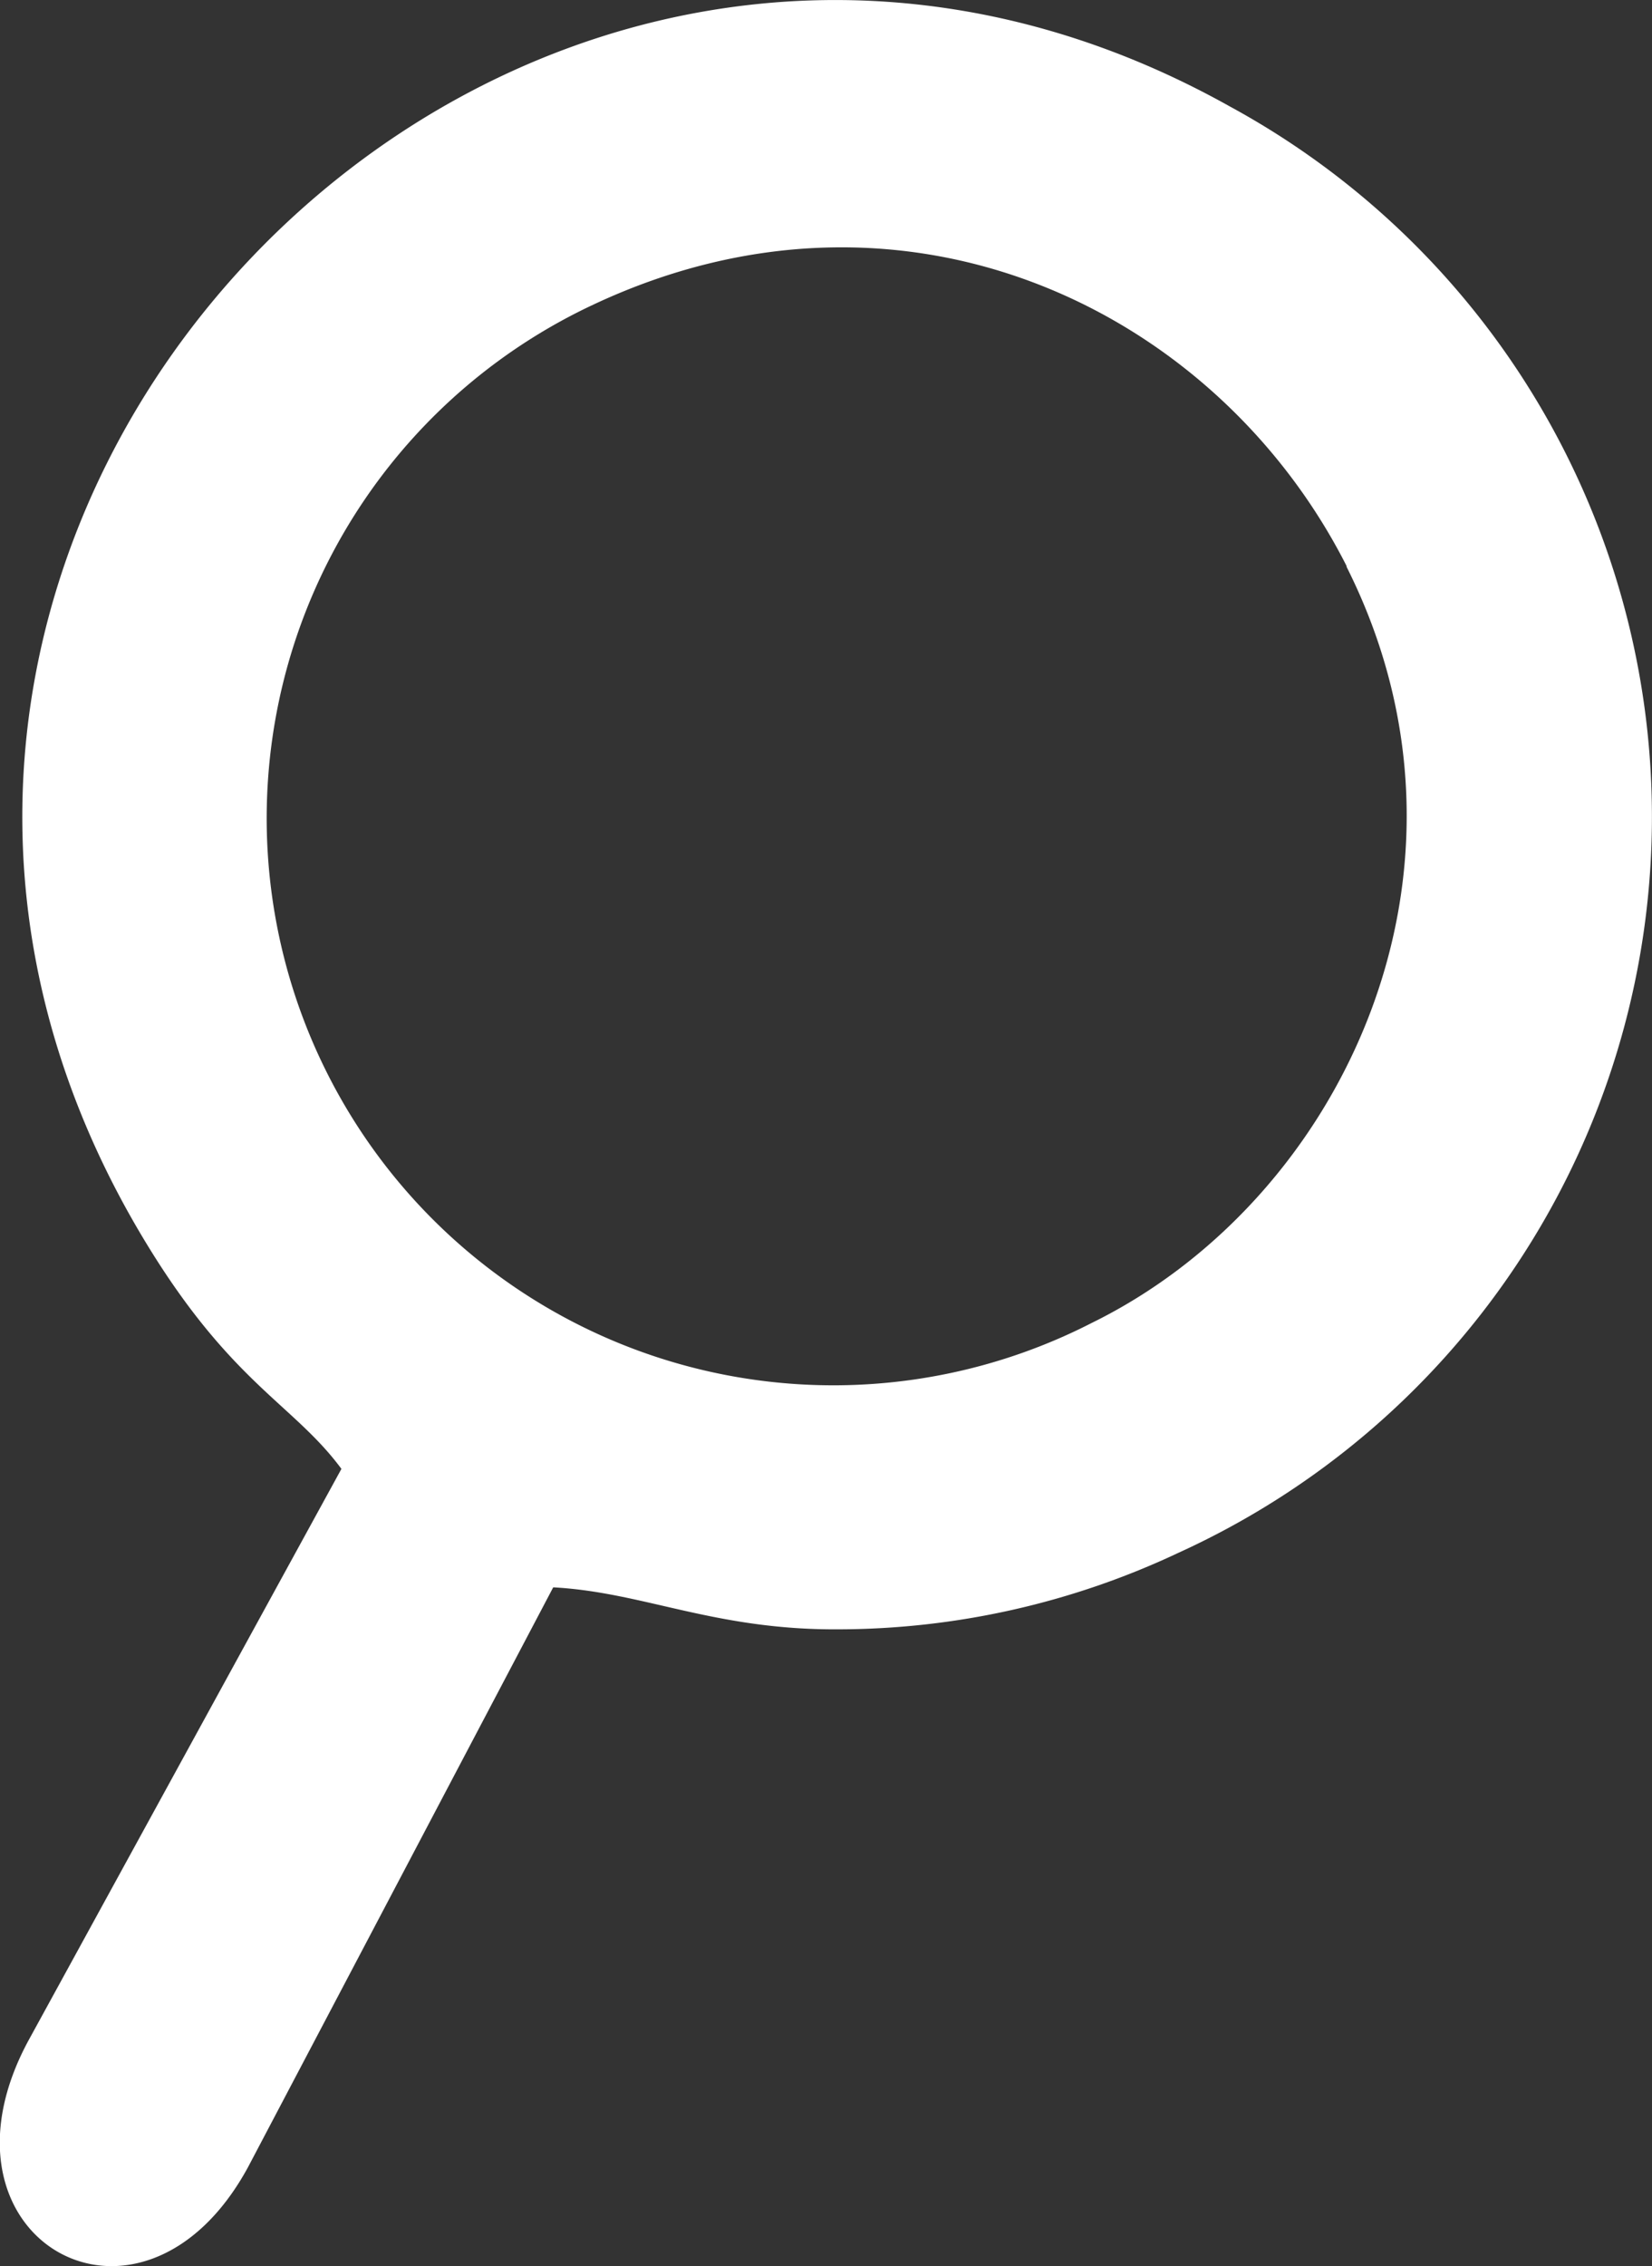
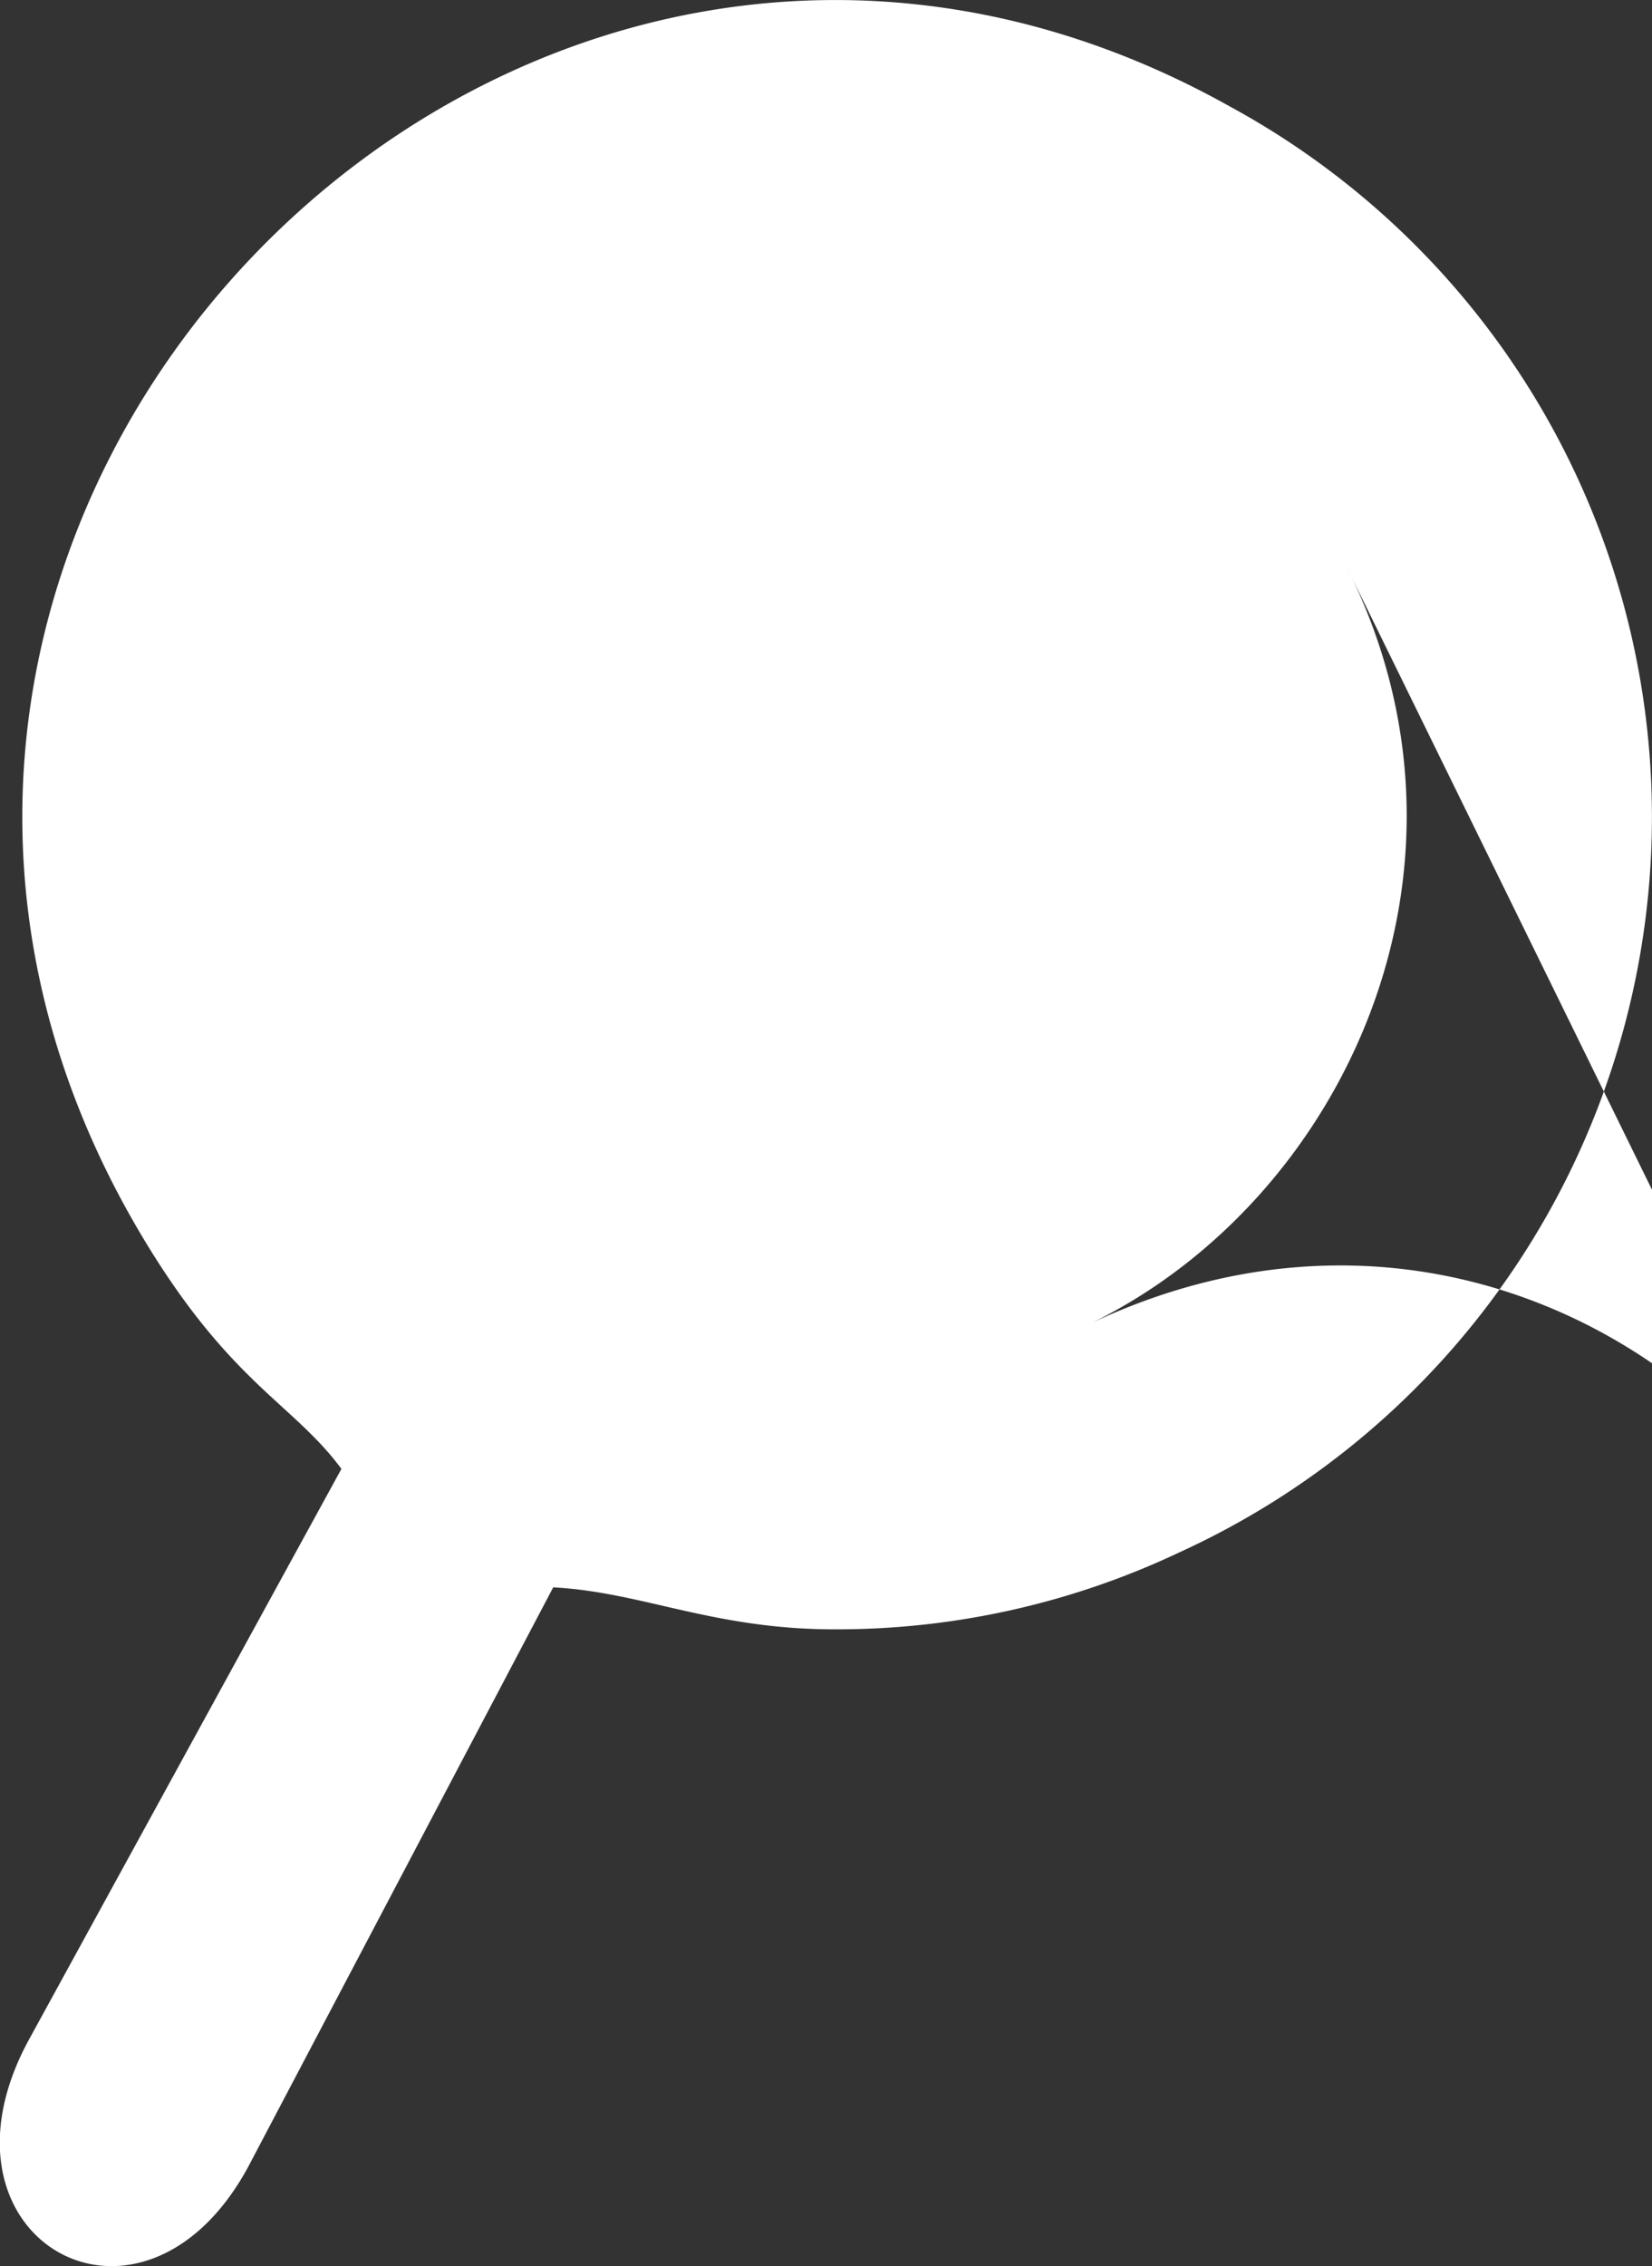
<svg xmlns="http://www.w3.org/2000/svg" viewBox="0 0 82.27 112.78">
  <rect x="0" y="0" width="82.27" height="112.78" fill="#333333" stroke="none" />
  <defs>
    <style>.cls-1{fill:#fff;fill-rule:evenodd;}</style>
  </defs>
  <g id="Layer_2" data-name="Layer 2">
    <g id="Layer_1-2" data-name="Layer 1">
-       <path class="cls-1" d="M67.06,28.21c7.58,15.06-.18,31.49-12.69,37.63A28.22,28.22,0,1,1,29.53,15.17c15.58-7.33,31.09.3,37.53,13ZM17,73.11,1.48,101.44C-4,111.36,7,117.69,12.35,107.86L27.55,79c4.49.24,8,2.12,14.16,2.09a39.87,39.87,0,0,0,17-3.82A40.24,40.24,0,0,0,61.25,5.3C25.3-14.81-14.52,26.3,7.36,62c4.21,6.87,7.27,7.9,9.64,11.1Z" />
+       <path class="cls-1" d="M67.06,28.21c7.58,15.06-.18,31.49-12.69,37.63c15.58-7.33,31.09.3,37.53,13ZM17,73.11,1.48,101.44C-4,111.36,7,117.69,12.35,107.86L27.55,79c4.49.24,8,2.12,14.16,2.09a39.87,39.87,0,0,0,17-3.82A40.24,40.24,0,0,0,61.25,5.3C25.3-14.81-14.52,26.3,7.36,62c4.21,6.87,7.27,7.9,9.64,11.1Z" />
    </g>
  </g>
</svg>